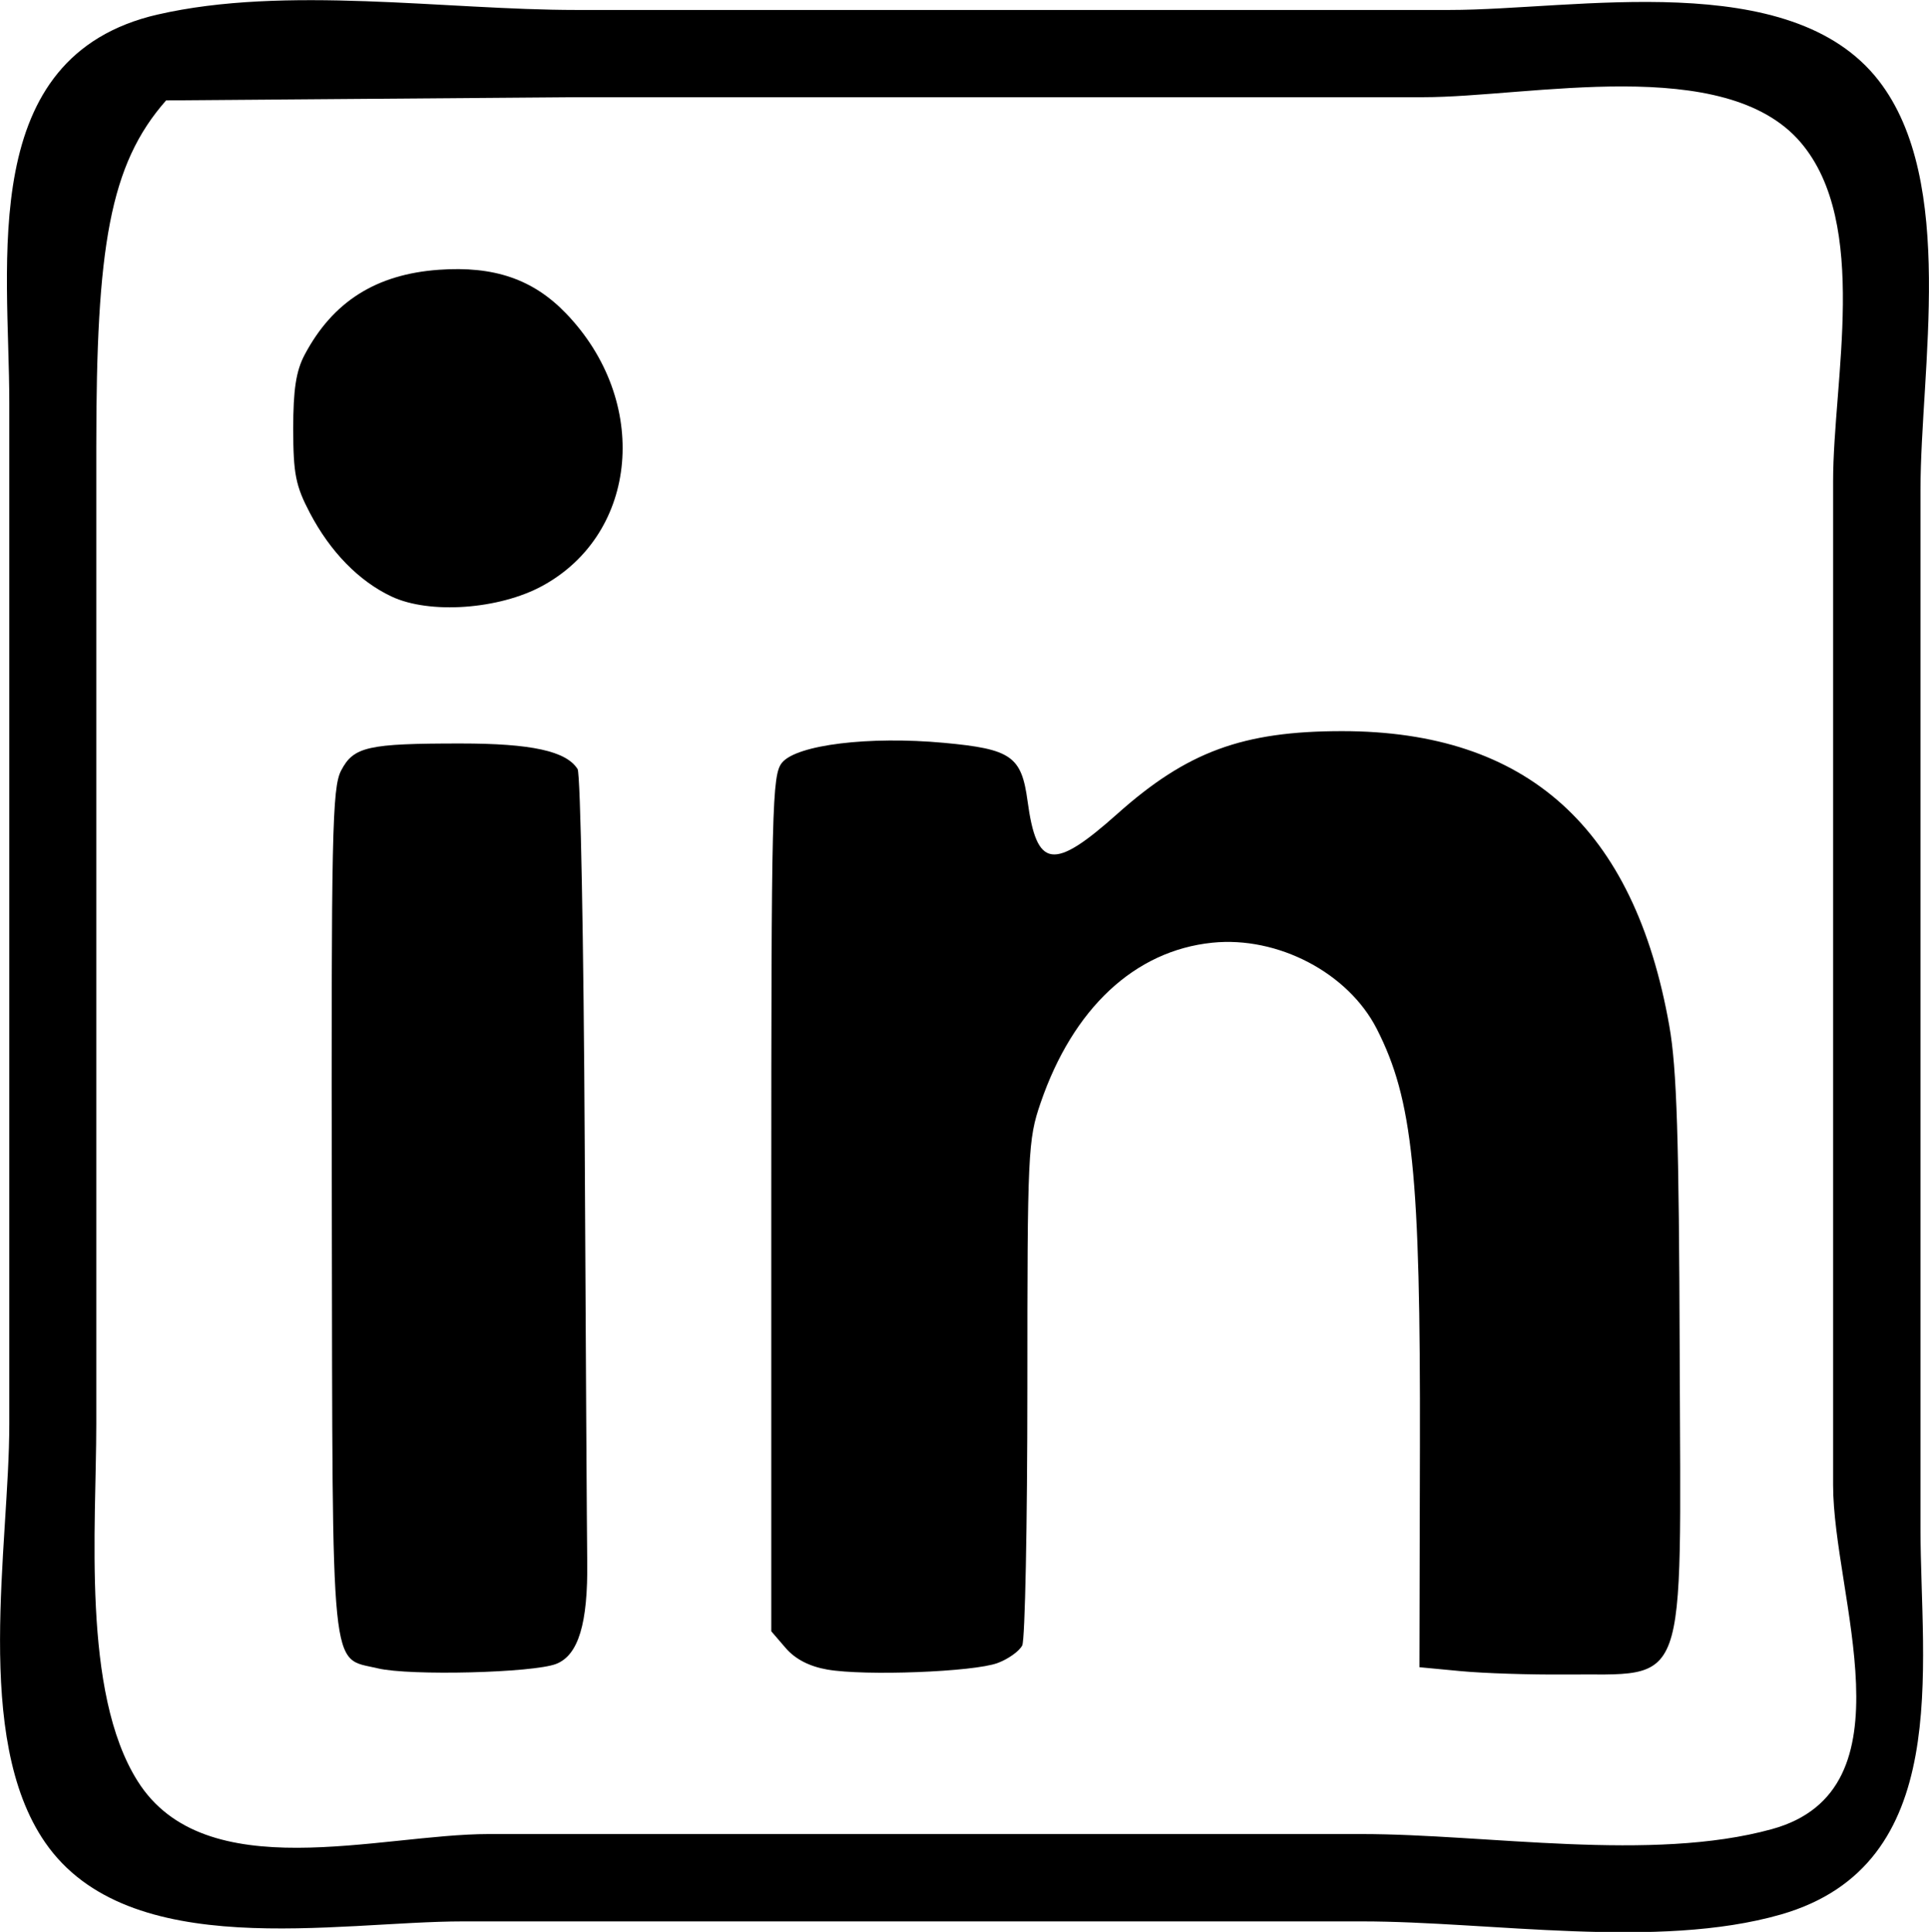
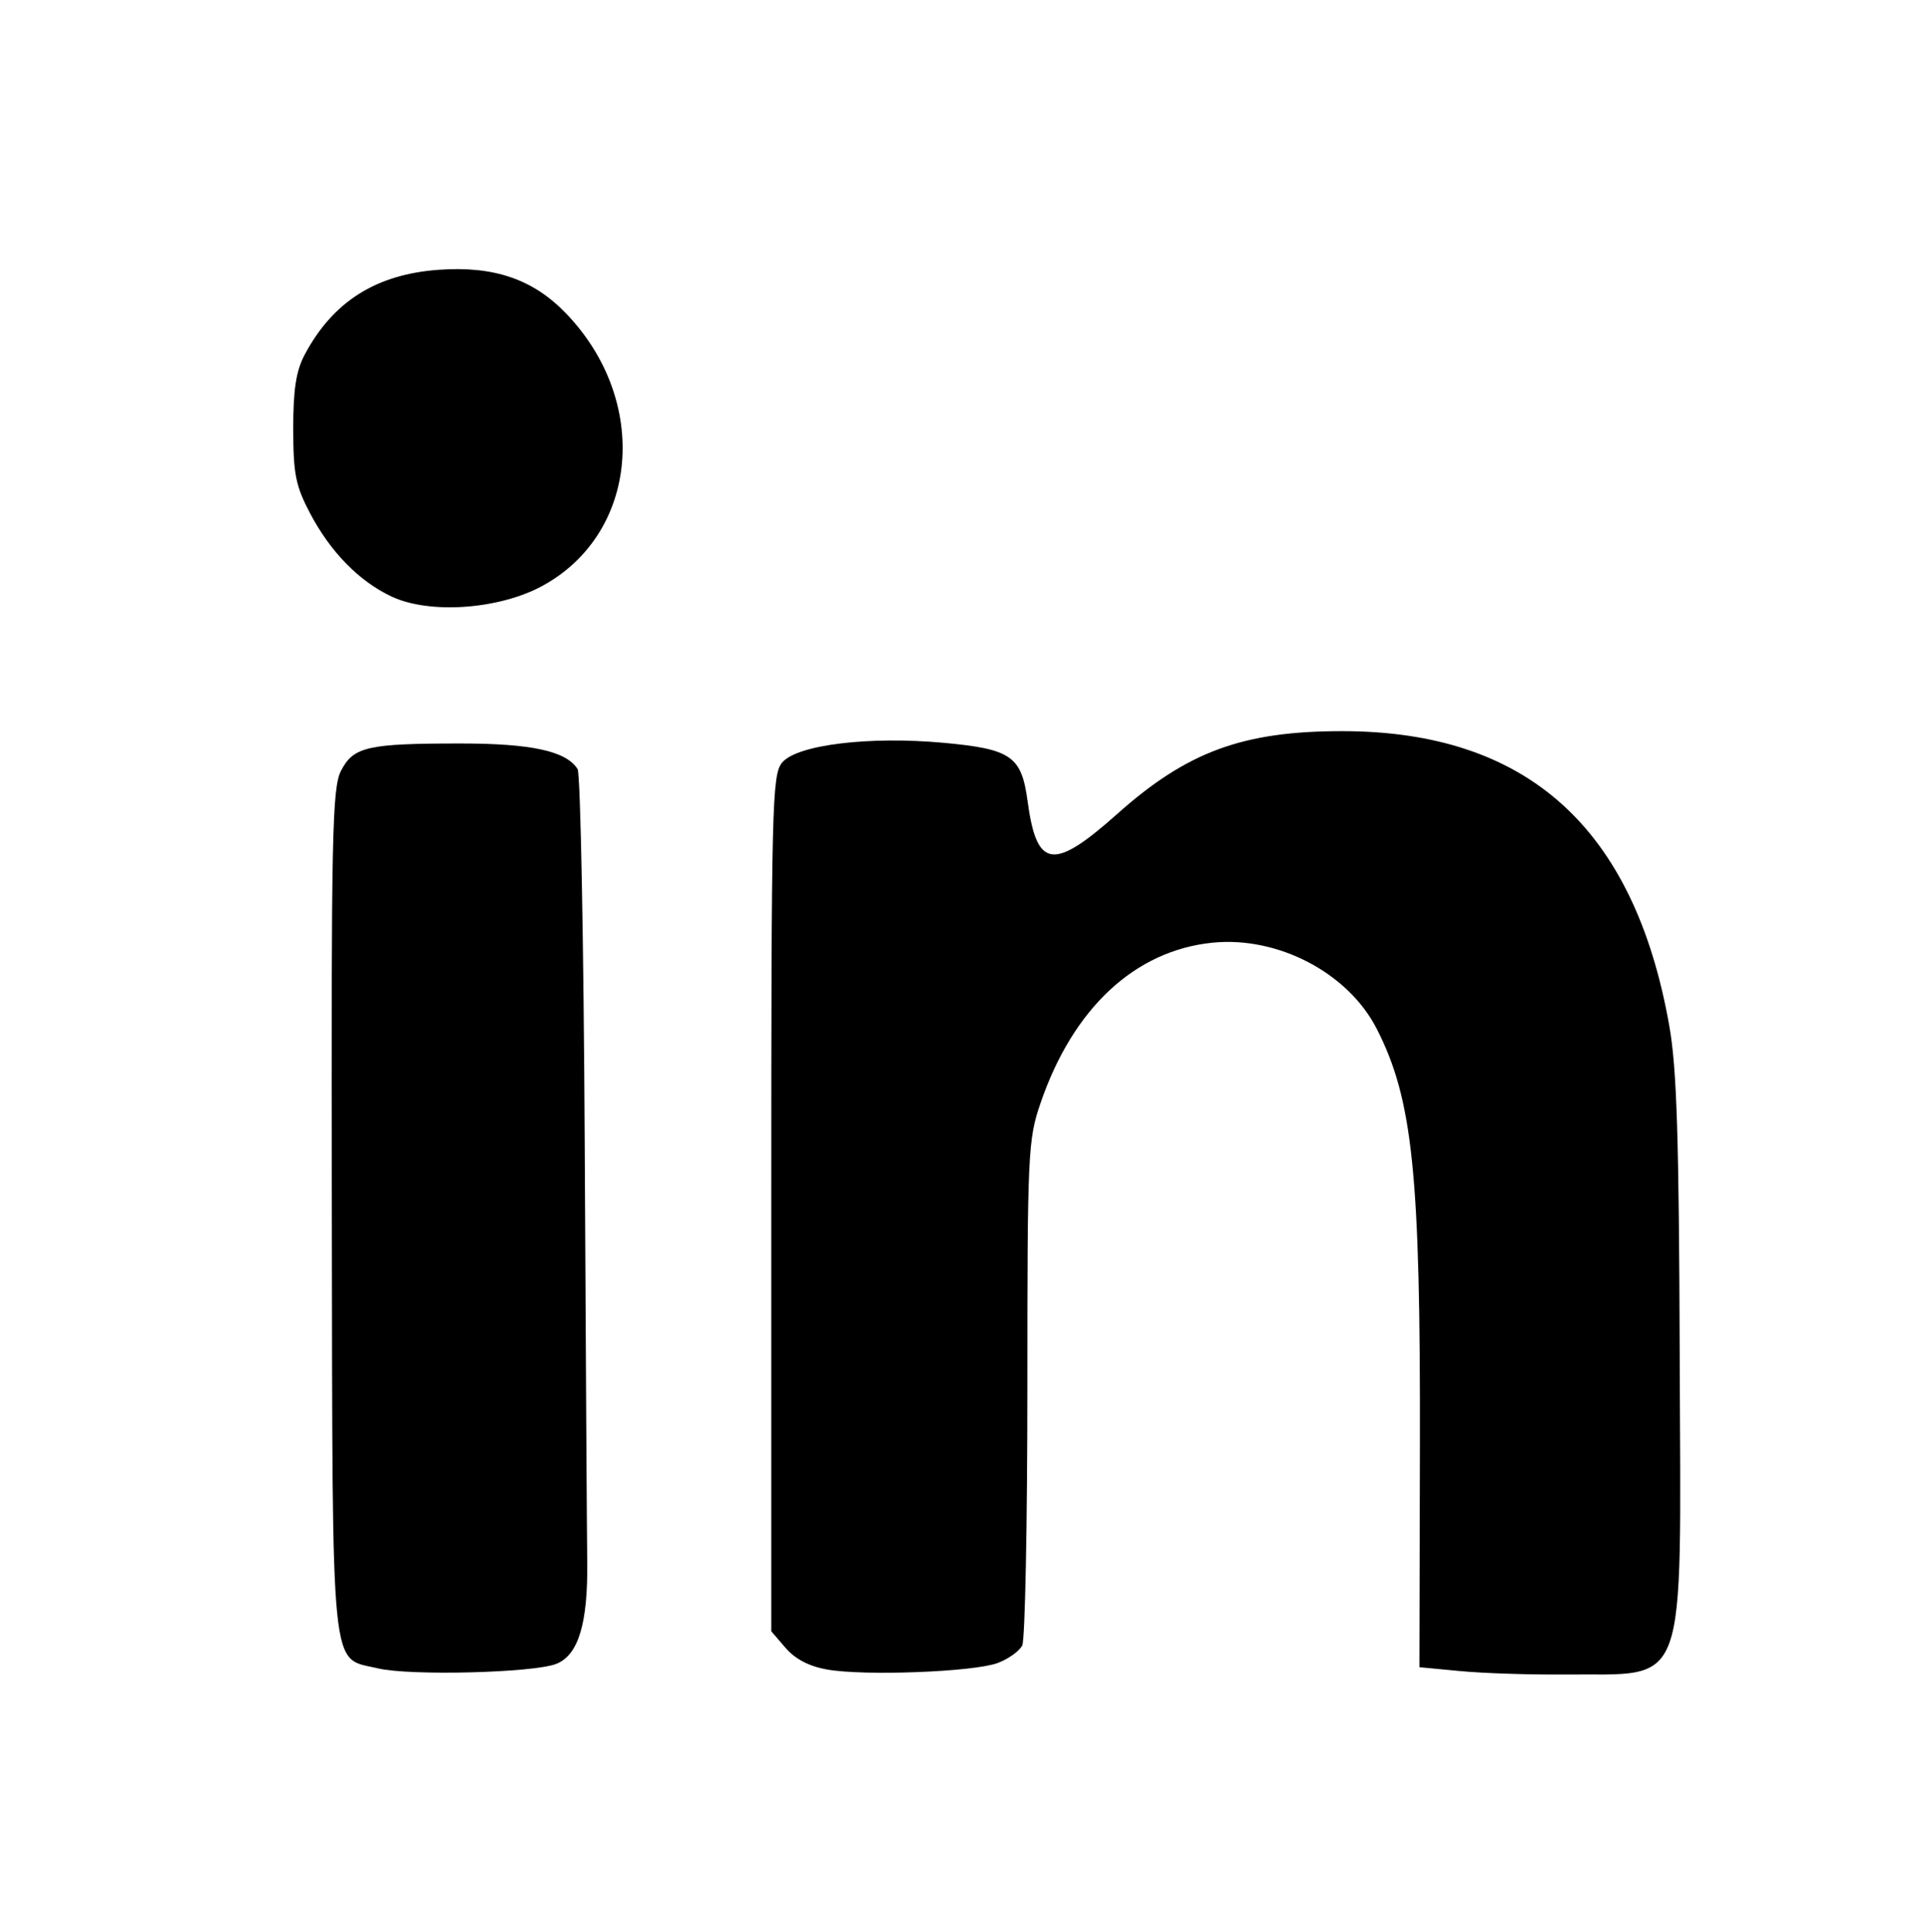
<svg xmlns="http://www.w3.org/2000/svg" xmlns:ns1="http://sodipodi.sourceforge.net/DTD/sodipodi-0.dtd" xmlns:ns2="http://www.inkscape.org/namespaces/inkscape" id="svg1" width="58.48mm" height="58.57mm" version="1.1" viewBox="0 0 58.48 58.57" xml:space="preserve" ns1:docname="linkedin-justine-rist-noir.svg" ns2:version="1.4 (e7c3feb100, 2024-10-09)">
  <ns1:namedview id="namedview1" pagecolor="#ffffff" bordercolor="#000000" borderopacity="0.25" ns2:showpageshadow="2" ns2:pageopacity="0.0" ns2:pagecheckerboard="0" ns2:deskcolor="#d1d1d1" ns2:document-units="mm" ns2:zoom="1.4166608" ns2:cx="147.53002" ns2:cy="201.53025" ns2:window-width="1920" ns2:window-height="1116" ns2:window-x="0" ns2:window-y="0" ns2:window-maximized="1" ns2:current-layer="layer1" />
  <defs id="defs1">
    <clipPath clipPathUnits="userSpaceOnUse" id="clipPath1">
      <rect style="fill:#000000;fill-opacity:1;stroke:none;stroke-width:2.2" id="rect2" width="46.68" height="48.26" x="62.78" y="102.413" />
    </clipPath>
  </defs>
  <g id="layer1" transform="translate(-56.88 -97.25)">
-     <path id="path1" d="m 61.66,97.69 c -5.504,1.27 -4.498,7.501 -4.498,11.77 v 30.96 c 0,3.703 -1.111,9.508 1.087,12.69 2.533,3.666 8.833,2.392 12.67,2.392 h 27.25 c 3.883,0 8.963,0.865 12.7,-0.209 5.247,-1.508 4.233,-7.475 4.233,-11.7 v -31.49 c 0,-3.651 1.104,-9.357 -1.267,-12.41 -2.678,-3.449 -9.186,-2.141 -13.02,-2.141 h -26.46 c -3.976,0 -8.824,-0.754 -12.7,0.14 m 12.705,2.505 h 25.66 c 3.237,0 9.152,-1.328 11.452,1.373 2.097,2.463 0.981,7.205 0.981,10.272 v 30.43 c 0,3.353 2.47,9.242 -1.853,10.432 -3.656,1.01 -8.644,0.15 -12.44,0.15 H 71.7 c -3.313,0 -8.611,1.646 -10.651,-1.61 -1.698,-2.7 -1.25,-7.71 -1.25,-10.828 v -29.63 c 0,-6.027 0.399,-8.545 2.117,-10.492" fill="#ffcb1a" style="fill:#000000;fill-opacity:1;stroke-width:2.2;stroke-dasharray:none" ns1:nodetypes="csscsscsscssccscsscsscssc" />
    <path id="path1-5" d="m 61.66,97.69 c -5.504,1.27 -4.498,7.501 -4.498,11.77 v 30.96 c 0,3.703 -1.111,9.508 1.087,12.69 2.533,3.666 8.833,2.392 12.67,2.392 h 27.25 c 3.883,0 8.963,0.865 12.7,-0.209 5.247,-1.508 4.233,-7.475 4.233,-11.7 v -31.49 c 0,-3.651 1.104,-9.357 -1.267,-12.41 -2.678,-3.449 -9.186,-2.141 -13.02,-2.141 h -26.46 c -3.976,0 -8.824,-0.754 -12.7,0.14 m 12.705,2.505 h 25.66 c 3.237,0 9.152,-1.328 11.452,1.373 2.097,2.463 0.981,7.205 0.981,10.272 v 30.43 c 0,3.353 2.47,9.242 -1.853,10.432 -3.656,1.01 -8.644,0.15 -12.44,0.15 H 71.7 c -3.313,0 -8.611,1.646 -10.651,-1.61 -1.698,-2.7 -1.25,-7.71 -1.25,-10.828 v -29.63 c 0,-6.027 0.399,-8.545 2.117,-10.492 m 7.937,3.467 c -8.735,1.303 -6.914,14.73 1.852,13.39 8.626,-1.317 6.697,-14.67 -1.852,-13.39 m -0.265,1.557 c 6.759,-1.207 8.89,9.081 2.117,10.37 -6.605,1.259 -8.772,-9.184 -2.117,-10.37 m 19.84,15.26 c -0.363,-3.234 -4.495,-2.385 -6.879,-2.381 -1.265,0.002 -2.919,-0.036 -3.508,1.351 -0.747,1.761 -0.196,4.692 -0.196,6.587 v 14.82 c 0,2.024 -0.61,5.239 0.196,7.115 0.736,1.712 8.418,1.753 9.743,0.626 1.092,-0.929 0.644,-3.292 0.644,-4.566 0,-4.246 -0.647,-9.104 0.51,-13.23 0.544,-1.941 2.341,-3.842 4.517,-3.554 2.731,0.362 3.642,3.305 3.7,5.67 0.084,3.435 0.004,6.882 0.004,10.32 0,1.405 -0.361,3.42 0.196,4.735 0.905,2.132 8.863,2.098 10.24,0.483 1.698,-1.995 0.799,-5.736 0.678,-9.98 -0.121,-4.244 0.378,-10.75 -1.924,-15.35 -3.192,-6.379 -12.79,-7.004 -17.92,-2.646 m -22.22,-2.23 c -3.129,0.91 -1.853,7.886 -1.853,10.43 v 14.02 c 0,1.525 -0.509,4.212 0.461,5.496 1.157,1.532 7.061,1.241 8.788,0.739 2.76,-0.801 1.599,-7.714 1.599,-9.939 v -14.02 c 0,-1.632 0.511,-4.364 -0.492,-5.761 -1.264,-1.762 -6.62,-1.514 -8.503,-0.966 m 32.54,29.48 c 0,-5.17 0.332,-10.47 -0.221,-15.61 -0.283,-2.633 -1.158,-5.356 -4.013,-6.181 -3.934,-1.137 -6.814,2.347 -7.329,5.917 -0.503,3.49 -0.079,7.322 -0.079,10.85 0,1.191 0.416,3.383 -0.272,4.414 -0.766,1.148 -5.367,0.866 -6.592,0.529 -1.572,-0.432 -1.074,-2.912 -1.074,-4.149 v -20.37 c 0,-0.826 -0.277,-2.323 0.272,-3.015 0.761,-0.962 5.705,-0.675 6.833,-0.34 1.249,0.371 0.4,3.398 1.642,3.188 1.104,-0.186 2.35,-2.088 3.424,-2.657 3.51,-1.859 9.208,-1.579 12.12,1.285 4.609,4.525 3.221,13.43 3.221,19.27 0,1.497 0.681,5.252 -0.272,6.455 -0.975,1.231 -6.157,0.424 -7.666,0.424 m -32.2,-27.89 c 1.018,-0.501 6.362,-0.64 6.9,0.454 0.695,1.412 0.16,4.179 0.16,5.737 v 13.49 c 0,1.468 0.816,7.277 -0.613,8.006 -1.022,0.521 -6.351,0.699 -6.9,-0.417 -0.695,-1.412 -0.16,-4.179 -0.16,-5.737 v -13.49 c 0,-1.45 -0.809,-7.343 0.613,-8.042 z" fill="#ffcb1a" style="fill:none;fill-opacity:1;stroke-width:2.2;stroke-dasharray:none" clip-path="url(#clipPath1)" />
    <path style="fill:#000000;fill-opacity:1;stroke:none;stroke-width:5.869" d="m 44.808,68.253 c -3.735,-1.754 -7.018,-5.113 -9.359,-9.574 -1.628,-3.102 -1.9,-4.478 -1.903,-9.62 -0.003,-4.492 0.325,-6.621 1.306,-8.471 3.221,-6.076 8.164,-9.208 15.348,-9.723 6.308,-0.453 10.769,1.073 14.532,4.97 9.671,10.016 8.361,25.182 -2.695,31.199 -4.95,2.694 -12.891,3.256 -17.23,1.218 z" id="path2" transform="matrix(0.265,0,0,0.265,56.88,97.25)" />
    <path style="fill:#000000;fill-opacity:1;stroke:none;stroke-width:5.869" d="m 43.223,190.868 c -5.486,-1.312 -5.167,1.855 -5.261,-52.27 -0.075,-43.275 0.035,-48.472 1.064,-50.445 1.424,-2.73 3.036,-3.094 13.673,-3.094 8.107,0 12.078,0.869 13.378,2.928 0.331,0.525 0.698,19.854 0.815,42.955 0.117,23.1 0.245,44.565 0.285,47.7 0.091,7.084 -1.007,10.715 -3.541,11.715 -2.606,1.029 -16.766,1.384 -20.414,0.512 z" id="path3" transform="matrix(0.265,0,0,0.265,56.88,97.25)" />
    <path style="fill:#000000;fill-opacity:1;stroke:none;stroke-width:5.869" d="m 94.65,191.01 c -2.064,-0.362 -3.671,-1.193 -4.765,-2.464 l -1.65,-1.918 v -48.941 c 0,-45.57 0.085,-49.045 1.235,-50.438 1.684,-2.041 9.966,-3.053 18.519,-2.264 7.695,0.71 8.87,1.529 9.563,6.66 1.046,7.745 2.931,8.012 10.28,1.457 7.968,-7.108 14.347,-9.455 25.698,-9.455 21.172,0 33.434,11.044 37.439,33.718 0.861,4.874 1.11,12.781 1.19,37.764 0.125,39.086 1.132,36.31 -13.217,36.443 -3.882,0.036 -9.196,-0.137 -11.808,-0.383 l -4.749,-0.449 0.056,-25.135 c 0.069,-31.275 -0.809,-39.807 -4.933,-47.889 -3.275,-6.42 -11.329,-10.637 -18.835,-9.863 -8.858,0.914 -15.915,7.501 -19.629,18.324 -1.449,4.222 -1.514,5.618 -1.514,32.646 0,15.529 -0.264,28.769 -0.586,29.421 -0.322,0.652 -1.593,1.56 -2.824,2.018 -2.735,1.017 -15.201,1.495 -19.47,0.746 z" id="path4" transform="matrix(0.265,0,0,0.265,56.88,97.25)" />
  </g>
</svg>